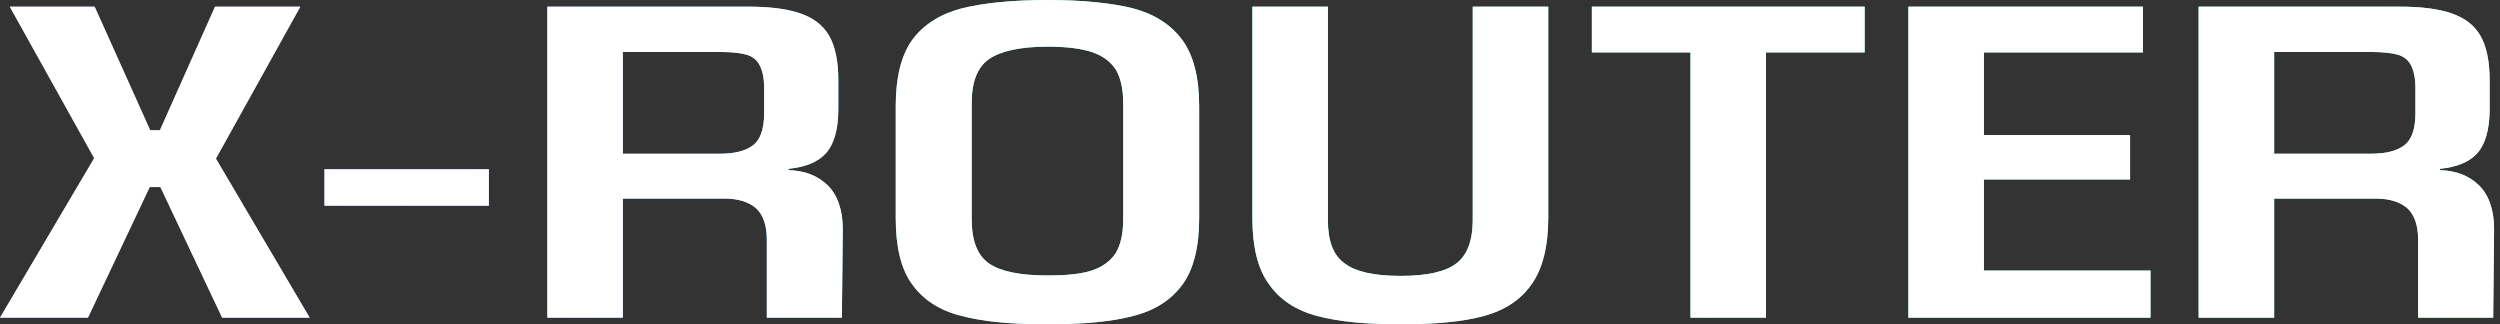
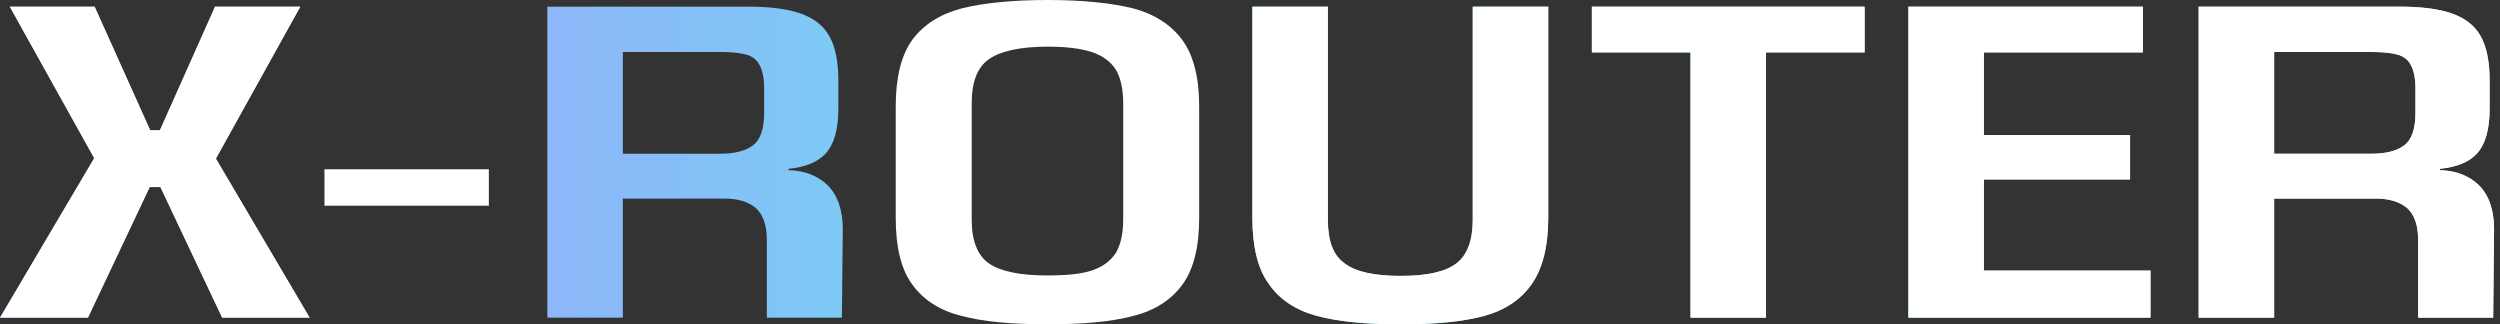
<svg xmlns="http://www.w3.org/2000/svg" width="370" height="48" viewBox="0 0 370 48" fill="none">
  <rect x="0" y="0" width="370" height="48" fill="#333333" stroke="none" />
  <path d="M366.888 27.419C368.335 28.866 369.124 31.036 369.124 33.929L368.992 47.014H357.88V35.441C357.88 33.271 357.288 31.693 356.236 30.773C355.118 29.852 353.606 29.392 351.633 29.392H336.576V47.014H325.398V0.986H355.184C358.34 0.986 360.905 1.315 362.811 1.973C364.718 2.63 366.165 3.682 367.085 5.26C368.006 6.838 368.466 9.074 368.466 11.901V16.11C368.466 19.2 367.809 21.37 366.625 22.685C365.442 24 363.601 24.723 361.102 24.986V25.184C363.469 25.249 365.376 25.973 366.888 27.419ZM355.842 21.501C356.894 20.712 357.485 19.134 357.485 16.767V12.953C357.485 11.507 357.222 10.455 356.828 9.666C356.433 8.877 355.776 8.351 354.855 8.088C353.935 7.825 352.62 7.693 350.91 7.693H336.576V22.751H350.91C353.08 22.751 354.724 22.356 355.842 21.501Z" fill="url(#paint0_linear_46_28)" />
  <path d="M366.888 27.419C368.335 28.866 369.124 31.036 369.124 33.929L368.992 47.014H357.88V35.441C357.88 33.271 357.288 31.693 356.236 30.773C355.118 29.852 353.606 29.392 351.633 29.392H336.576V47.014H325.398V0.986H355.184C358.34 0.986 360.905 1.315 362.811 1.973C364.718 2.63 366.165 3.682 367.085 5.26C368.006 6.838 368.466 9.074 368.466 11.901V16.11C368.466 19.2 367.809 21.37 366.625 22.685C365.442 24 363.601 24.723 361.102 24.986V25.184C363.469 25.249 365.376 25.973 366.888 27.419ZM355.842 21.501C356.894 20.712 357.485 19.134 357.485 16.767V12.953C357.485 11.507 357.222 10.455 356.828 9.666C356.433 8.877 355.776 8.351 354.855 8.088C353.935 7.825 352.62 7.693 350.91 7.693H336.576V22.751H350.91C353.08 22.751 354.724 22.356 355.842 21.501Z" fill="white" />
  <path d="M318.275 40.044V47.014H282.44V0.986H317.158V7.759H293.618V19.989H315.251V26.564H293.618V40.044H318.275Z" fill="url(#paint1_linear_46_28)" />
  <path d="M318.275 40.044V47.014H282.44V0.986H317.158V7.759H293.618V19.989H315.251V26.564H293.618V40.044H318.275Z" fill="white" />
  <path d="M275.968 7.759H261.37V47.014H250.192V7.759H235.595V0.986H275.968V7.759Z" fill="url(#paint2_linear_46_28)" />
  <path d="M275.968 7.759H261.37V47.014H250.192V7.759H235.595V0.986H275.968V7.759Z" fill="white" />
  <path d="M229.142 32.219C229.142 36.493 228.288 39.781 226.71 42.016C225.132 44.318 222.764 45.896 219.674 46.751C216.584 47.605 212.441 48 207.312 48C202.184 48 198.041 47.605 194.885 46.751C191.729 45.896 189.362 44.318 187.784 42.016C186.14 39.781 185.351 36.493 185.351 32.219V0.986H196.529V32.614C196.529 35.638 197.318 37.808 199.027 38.992C200.671 40.241 203.433 40.833 207.312 40.833C211.126 40.833 213.888 40.241 215.532 38.992C217.11 37.808 217.964 35.638 217.964 32.614V0.986H229.142V32.219Z" fill="url(#paint3_linear_46_28)" />
  <path d="M229.142 32.219C229.142 36.493 228.288 39.781 226.71 42.016C225.132 44.318 222.764 45.896 219.674 46.751C216.584 47.605 212.441 48 207.312 48C202.184 48 198.041 47.605 194.885 46.751C191.729 45.896 189.362 44.318 187.784 42.016C186.14 39.781 185.351 36.493 185.351 32.219V0.986H196.529V32.614C196.529 35.638 197.318 37.808 199.027 38.992C200.671 40.241 203.433 40.833 207.312 40.833C211.126 40.833 213.888 40.241 215.532 38.992C217.11 37.808 217.964 35.638 217.964 32.614V0.986H229.142V32.219Z" fill="white" />
-   <path d="M135.001 5.918C136.645 3.682 139.078 2.104 142.3 1.249C145.456 0.46 149.73 0 155.056 0C160.316 0 164.59 0.46 167.746 1.249C170.902 2.104 173.335 3.682 174.979 5.918C176.623 8.153 177.478 11.441 177.478 15.715V32.285C177.478 36.625 176.623 39.912 174.979 42.148C173.335 44.384 170.902 45.962 167.746 46.751C164.59 47.605 160.316 48 155.056 48C149.73 48 145.456 47.605 142.3 46.751C139.078 45.962 136.645 44.384 135.001 42.082C133.357 39.847 132.568 36.559 132.568 32.285V15.715C132.568 11.507 133.357 8.219 135.001 5.918ZM143.812 32.482C143.812 35.638 144.667 37.808 146.376 38.992C148.086 40.175 150.979 40.767 155.056 40.767C157.752 40.767 159.922 40.57 161.565 40.044C163.143 39.518 164.327 38.663 165.116 37.479C165.839 36.296 166.234 34.586 166.234 32.482V15.255C166.234 13.151 165.839 11.441 165.116 10.258C164.327 9.074 163.143 8.219 161.565 7.693C159.922 7.167 157.752 6.904 155.056 6.904C150.979 6.904 148.086 7.562 146.376 8.745C144.667 9.929 143.812 12.099 143.812 15.255V32.482Z" fill="url(#paint4_linear_46_28)" />
  <path d="M135.001 5.918C136.645 3.682 139.078 2.104 142.3 1.249C145.456 0.46 149.73 0 155.056 0C160.316 0 164.59 0.46 167.746 1.249C170.902 2.104 173.335 3.682 174.979 5.918C176.623 8.153 177.478 11.441 177.478 15.715V32.285C177.478 36.625 176.623 39.912 174.979 42.148C173.335 44.384 170.902 45.962 167.746 46.751C164.59 47.605 160.316 48 155.056 48C149.73 48 145.456 47.605 142.3 46.751C139.078 45.962 136.645 44.384 135.001 42.082C133.357 39.847 132.568 36.559 132.568 32.285V15.715C132.568 11.507 133.357 8.219 135.001 5.918ZM143.812 32.482C143.812 35.638 144.667 37.808 146.376 38.992C148.086 40.175 150.979 40.767 155.056 40.767C157.752 40.767 159.922 40.57 161.565 40.044C163.143 39.518 164.327 38.663 165.116 37.479C165.839 36.296 166.234 34.586 166.234 32.482V15.255C166.234 13.151 165.839 11.441 165.116 10.258C164.327 9.074 163.143 8.219 161.565 7.693C159.922 7.167 157.752 6.904 155.056 6.904C150.979 6.904 148.086 7.562 146.376 8.745C144.667 9.929 143.812 12.099 143.812 15.255V32.482Z" fill="white" />
  <path d="M122.496 27.419C123.943 28.866 124.732 31.036 124.732 33.929L124.6 47.014H113.488V35.441C113.488 33.271 112.896 31.693 111.844 30.773C110.726 29.852 109.214 29.392 107.241 29.392H92.184V47.014H81.006V0.986H110.792C113.948 0.986 116.512 1.315 118.419 1.973C120.326 2.63 121.773 3.682 122.693 5.26C123.614 6.838 124.074 9.074 124.074 11.901V16.11C124.074 19.2 123.417 21.37 122.233 22.685C121.049 24 119.208 24.723 116.71 24.986V25.184C119.077 25.249 120.984 25.973 122.496 27.419ZM111.449 21.501C112.502 20.712 113.093 19.134 113.093 16.767V12.953C113.093 11.507 112.83 10.455 112.436 9.666C112.041 8.877 111.384 8.351 110.463 8.088C109.543 7.825 108.228 7.693 106.518 7.693H92.184V22.751H106.518C108.688 22.751 110.332 22.356 111.449 21.501Z" fill="url(#paint5_linear_46_28)" />
-   <path d="M122.496 27.419C123.943 28.866 124.732 31.036 124.732 33.929L124.6 47.014H113.488V35.441C113.488 33.271 112.896 31.693 111.844 30.773C110.726 29.852 109.214 29.392 107.241 29.392H92.184V47.014H81.006V0.986H110.792C113.948 0.986 116.512 1.315 118.419 1.973C120.326 2.63 121.773 3.682 122.693 5.26C123.614 6.838 124.074 9.074 124.074 11.901V16.11C124.074 19.2 123.417 21.37 122.233 22.685C121.049 24 119.208 24.723 116.71 24.986V25.184C119.077 25.249 120.984 25.973 122.496 27.419ZM111.449 21.501C112.502 20.712 113.093 19.134 113.093 16.767V12.953C113.093 11.507 112.83 10.455 112.436 9.666C112.041 8.877 111.384 8.351 110.463 8.088C109.543 7.825 108.228 7.693 106.518 7.693H92.184V22.751H106.518C108.688 22.751 110.332 22.356 111.449 21.501Z" fill="white" />
-   <path d="M72.349 25.052V30.444H48.02V25.052H72.349Z" fill="url(#paint6_linear_46_28)" />
+   <path d="M72.349 25.052H48.02V25.052H72.349Z" fill="url(#paint6_linear_46_28)" />
  <path d="M72.349 25.052V30.444H48.02V25.052H72.349Z" fill="white" />
  <path d="M23.737 27.682H22.159L13.019 47.014H0L13.94 23.408L1.447 0.986H14.005L22.225 19.266H23.671L31.825 0.986H44.449L31.956 23.474L45.83 47.014H32.877L23.737 27.682Z" fill="url(#paint7_linear_46_28)" />
  <path d="M23.737 27.682H22.159L13.019 47.014H0L13.94 23.408L1.447 0.986H14.005L22.225 19.266H23.671L31.825 0.986H44.449L31.956 23.474L45.83 47.014H32.877L23.737 27.682Z" fill="white" />
  <defs>
    <linearGradient id="paint0_linear_46_28" x1="0" y1="24" x2="369.124" y2="24" gradientUnits="userSpaceOnUse">
      <stop stop-color="#AB93FF" />
      <stop offset="0.5" stop-color="#67E4F1" />
      <stop offset="1" stop-color="#8CF795" />
    </linearGradient>
    <linearGradient id="paint1_linear_46_28" x1="0" y1="24" x2="369.124" y2="24" gradientUnits="userSpaceOnUse">
      <stop stop-color="#AB93FF" />
      <stop offset="0.5" stop-color="#67E4F1" />
      <stop offset="1" stop-color="#8CF795" />
    </linearGradient>
    <linearGradient id="paint2_linear_46_28" x1="0" y1="24" x2="369.124" y2="24" gradientUnits="userSpaceOnUse">
      <stop stop-color="#AB93FF" />
      <stop offset="0.5" stop-color="#67E4F1" />
      <stop offset="1" stop-color="#8CF795" />
    </linearGradient>
    <linearGradient id="paint3_linear_46_28" x1="0" y1="24" x2="369.124" y2="24" gradientUnits="userSpaceOnUse">
      <stop stop-color="#AB93FF" />
      <stop offset="0.5" stop-color="#67E4F1" />
      <stop offset="1" stop-color="#8CF795" />
    </linearGradient>
    <linearGradient id="paint4_linear_46_28" x1="0" y1="24" x2="369.124" y2="24" gradientUnits="userSpaceOnUse">
      <stop stop-color="#AB93FF" />
      <stop offset="0.5" stop-color="#67E4F1" />
      <stop offset="1" stop-color="#8CF795" />
    </linearGradient>
    <linearGradient id="paint5_linear_46_28" x1="0" y1="24" x2="369.124" y2="24" gradientUnits="userSpaceOnUse">
      <stop stop-color="#AB93FF" />
      <stop offset="0.5" stop-color="#67E4F1" />
      <stop offset="1" stop-color="#8CF795" />
    </linearGradient>
    <linearGradient id="paint6_linear_46_28" x1="0" y1="24" x2="369.124" y2="24" gradientUnits="userSpaceOnUse">
      <stop stop-color="#AB93FF" />
      <stop offset="0.5" stop-color="#67E4F1" />
      <stop offset="1" stop-color="#8CF795" />
    </linearGradient>
    <linearGradient id="paint7_linear_46_28" x1="0" y1="24" x2="369.124" y2="24" gradientUnits="userSpaceOnUse">
      <stop stop-color="#AB93FF" />
      <stop offset="0.5" stop-color="#67E4F1" />
      <stop offset="1" stop-color="#8CF795" />
    </linearGradient>
  </defs>
</svg>